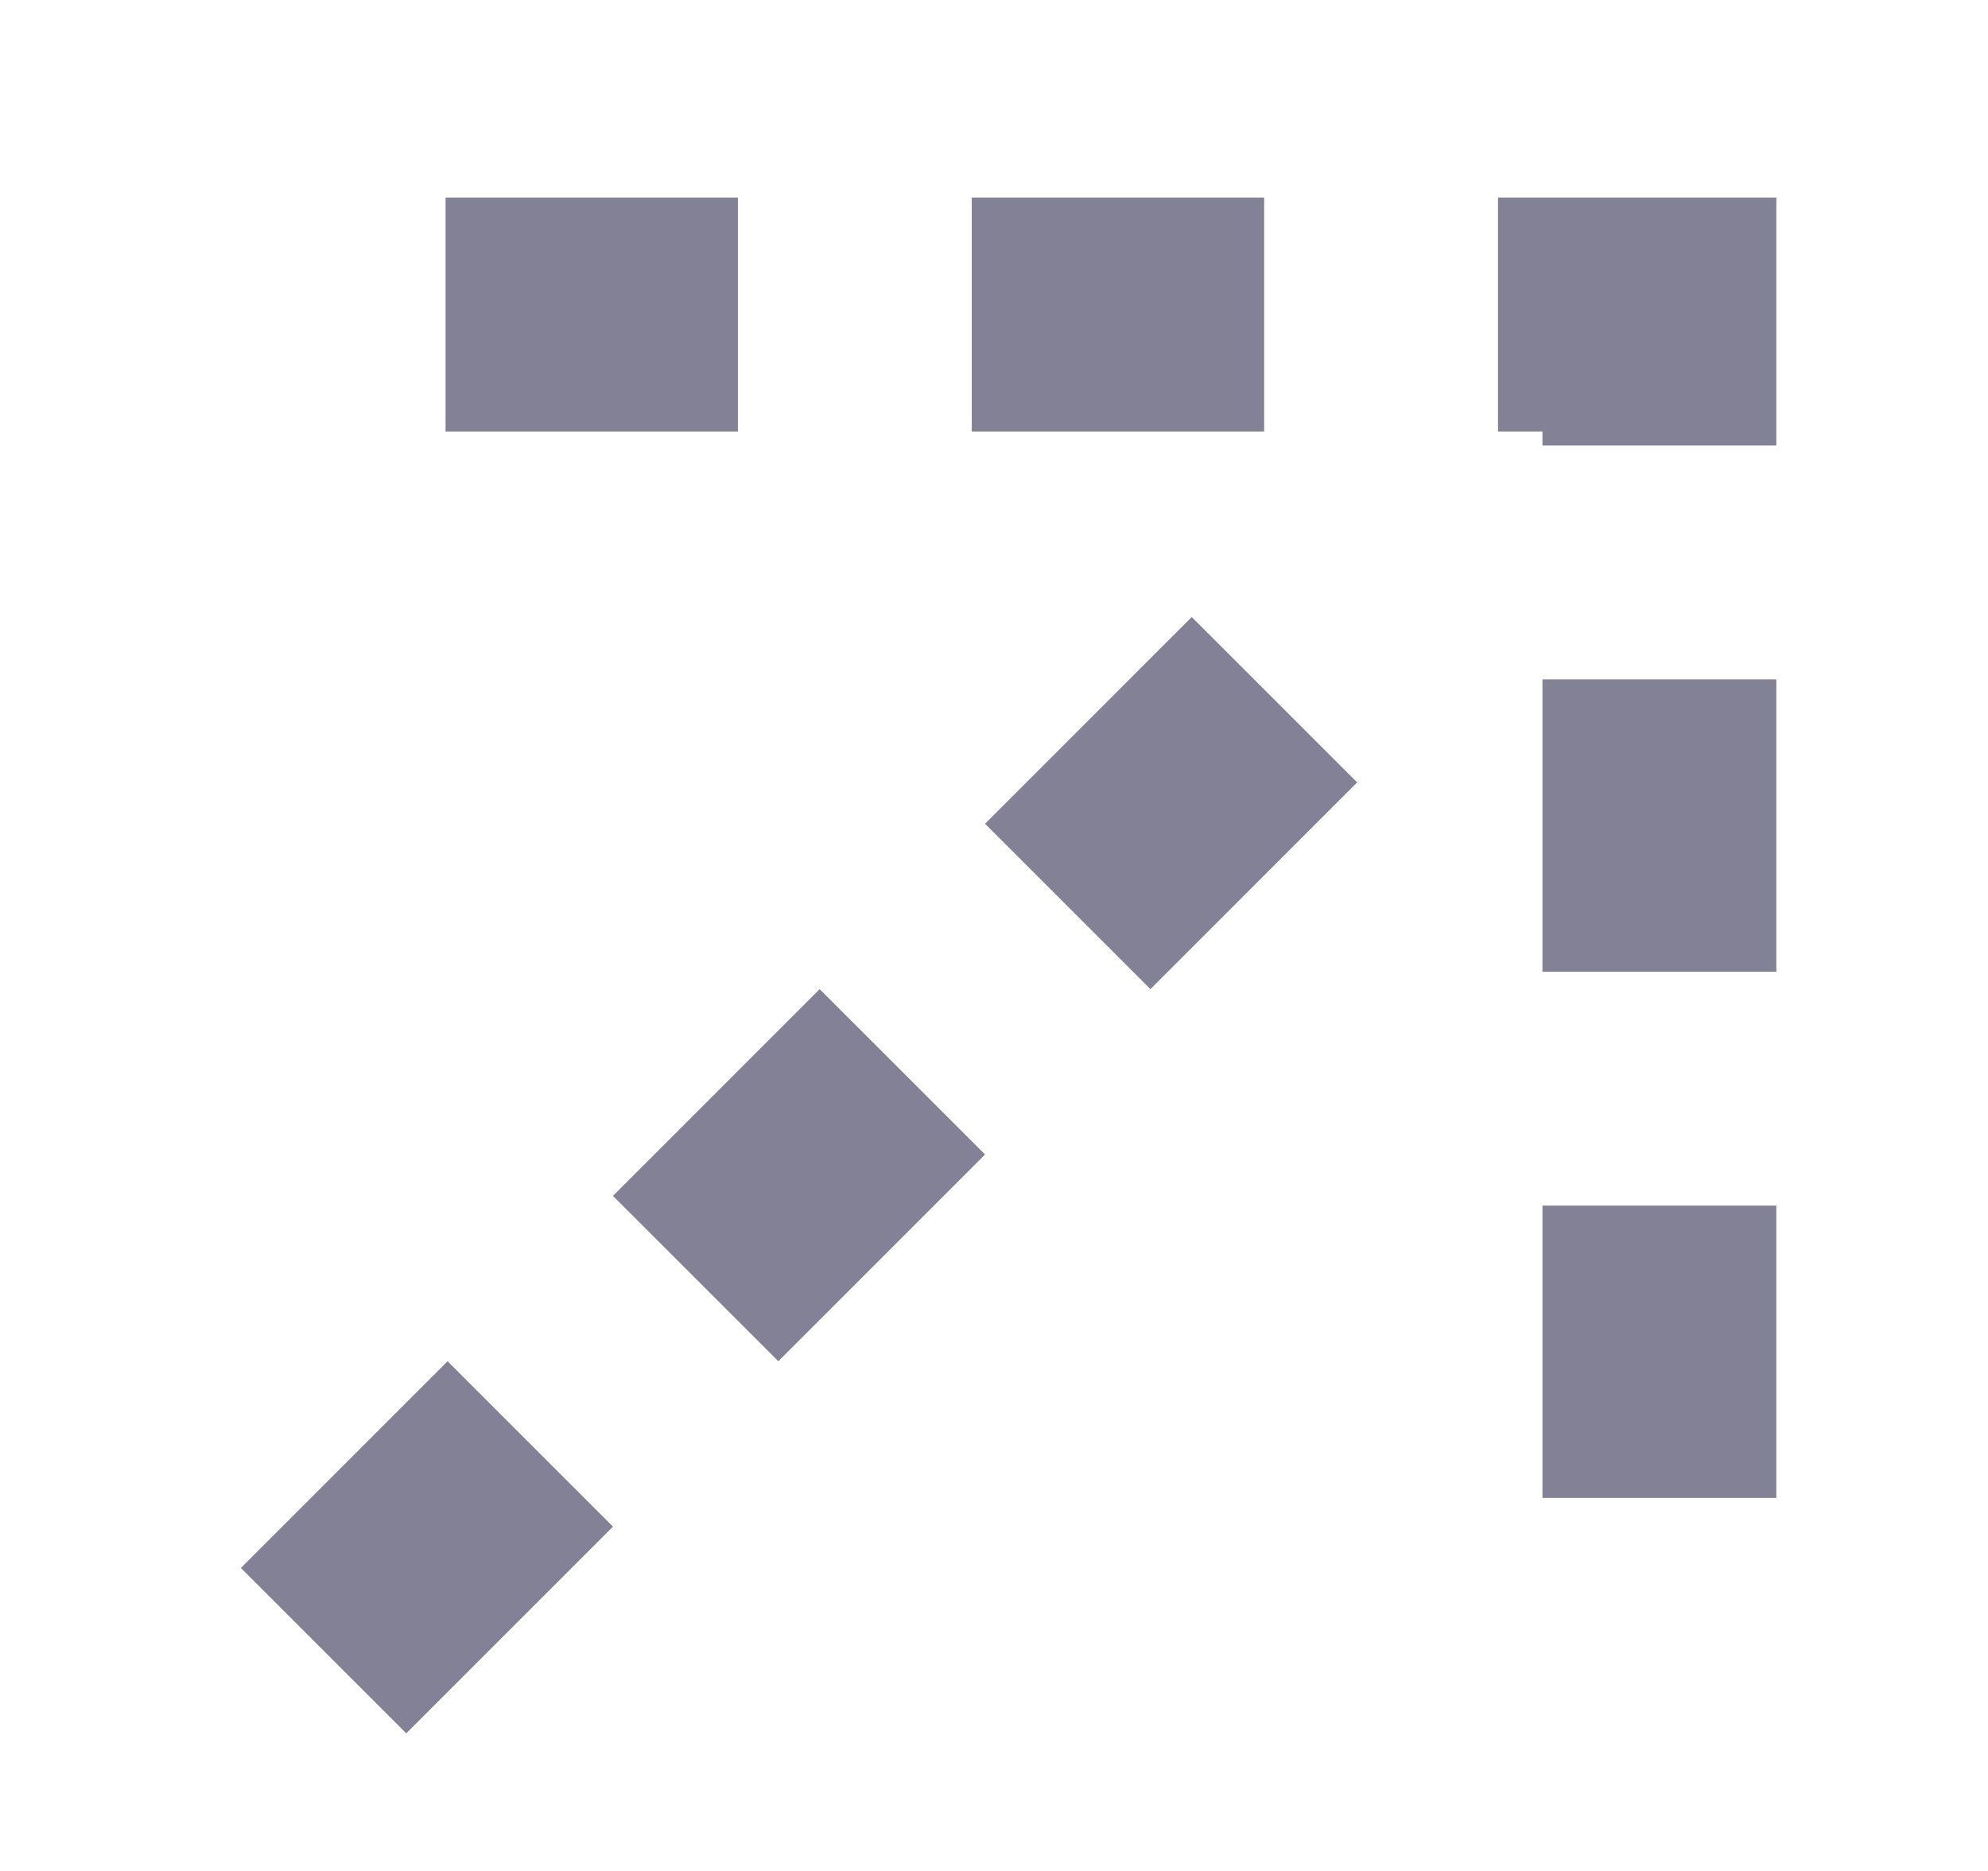
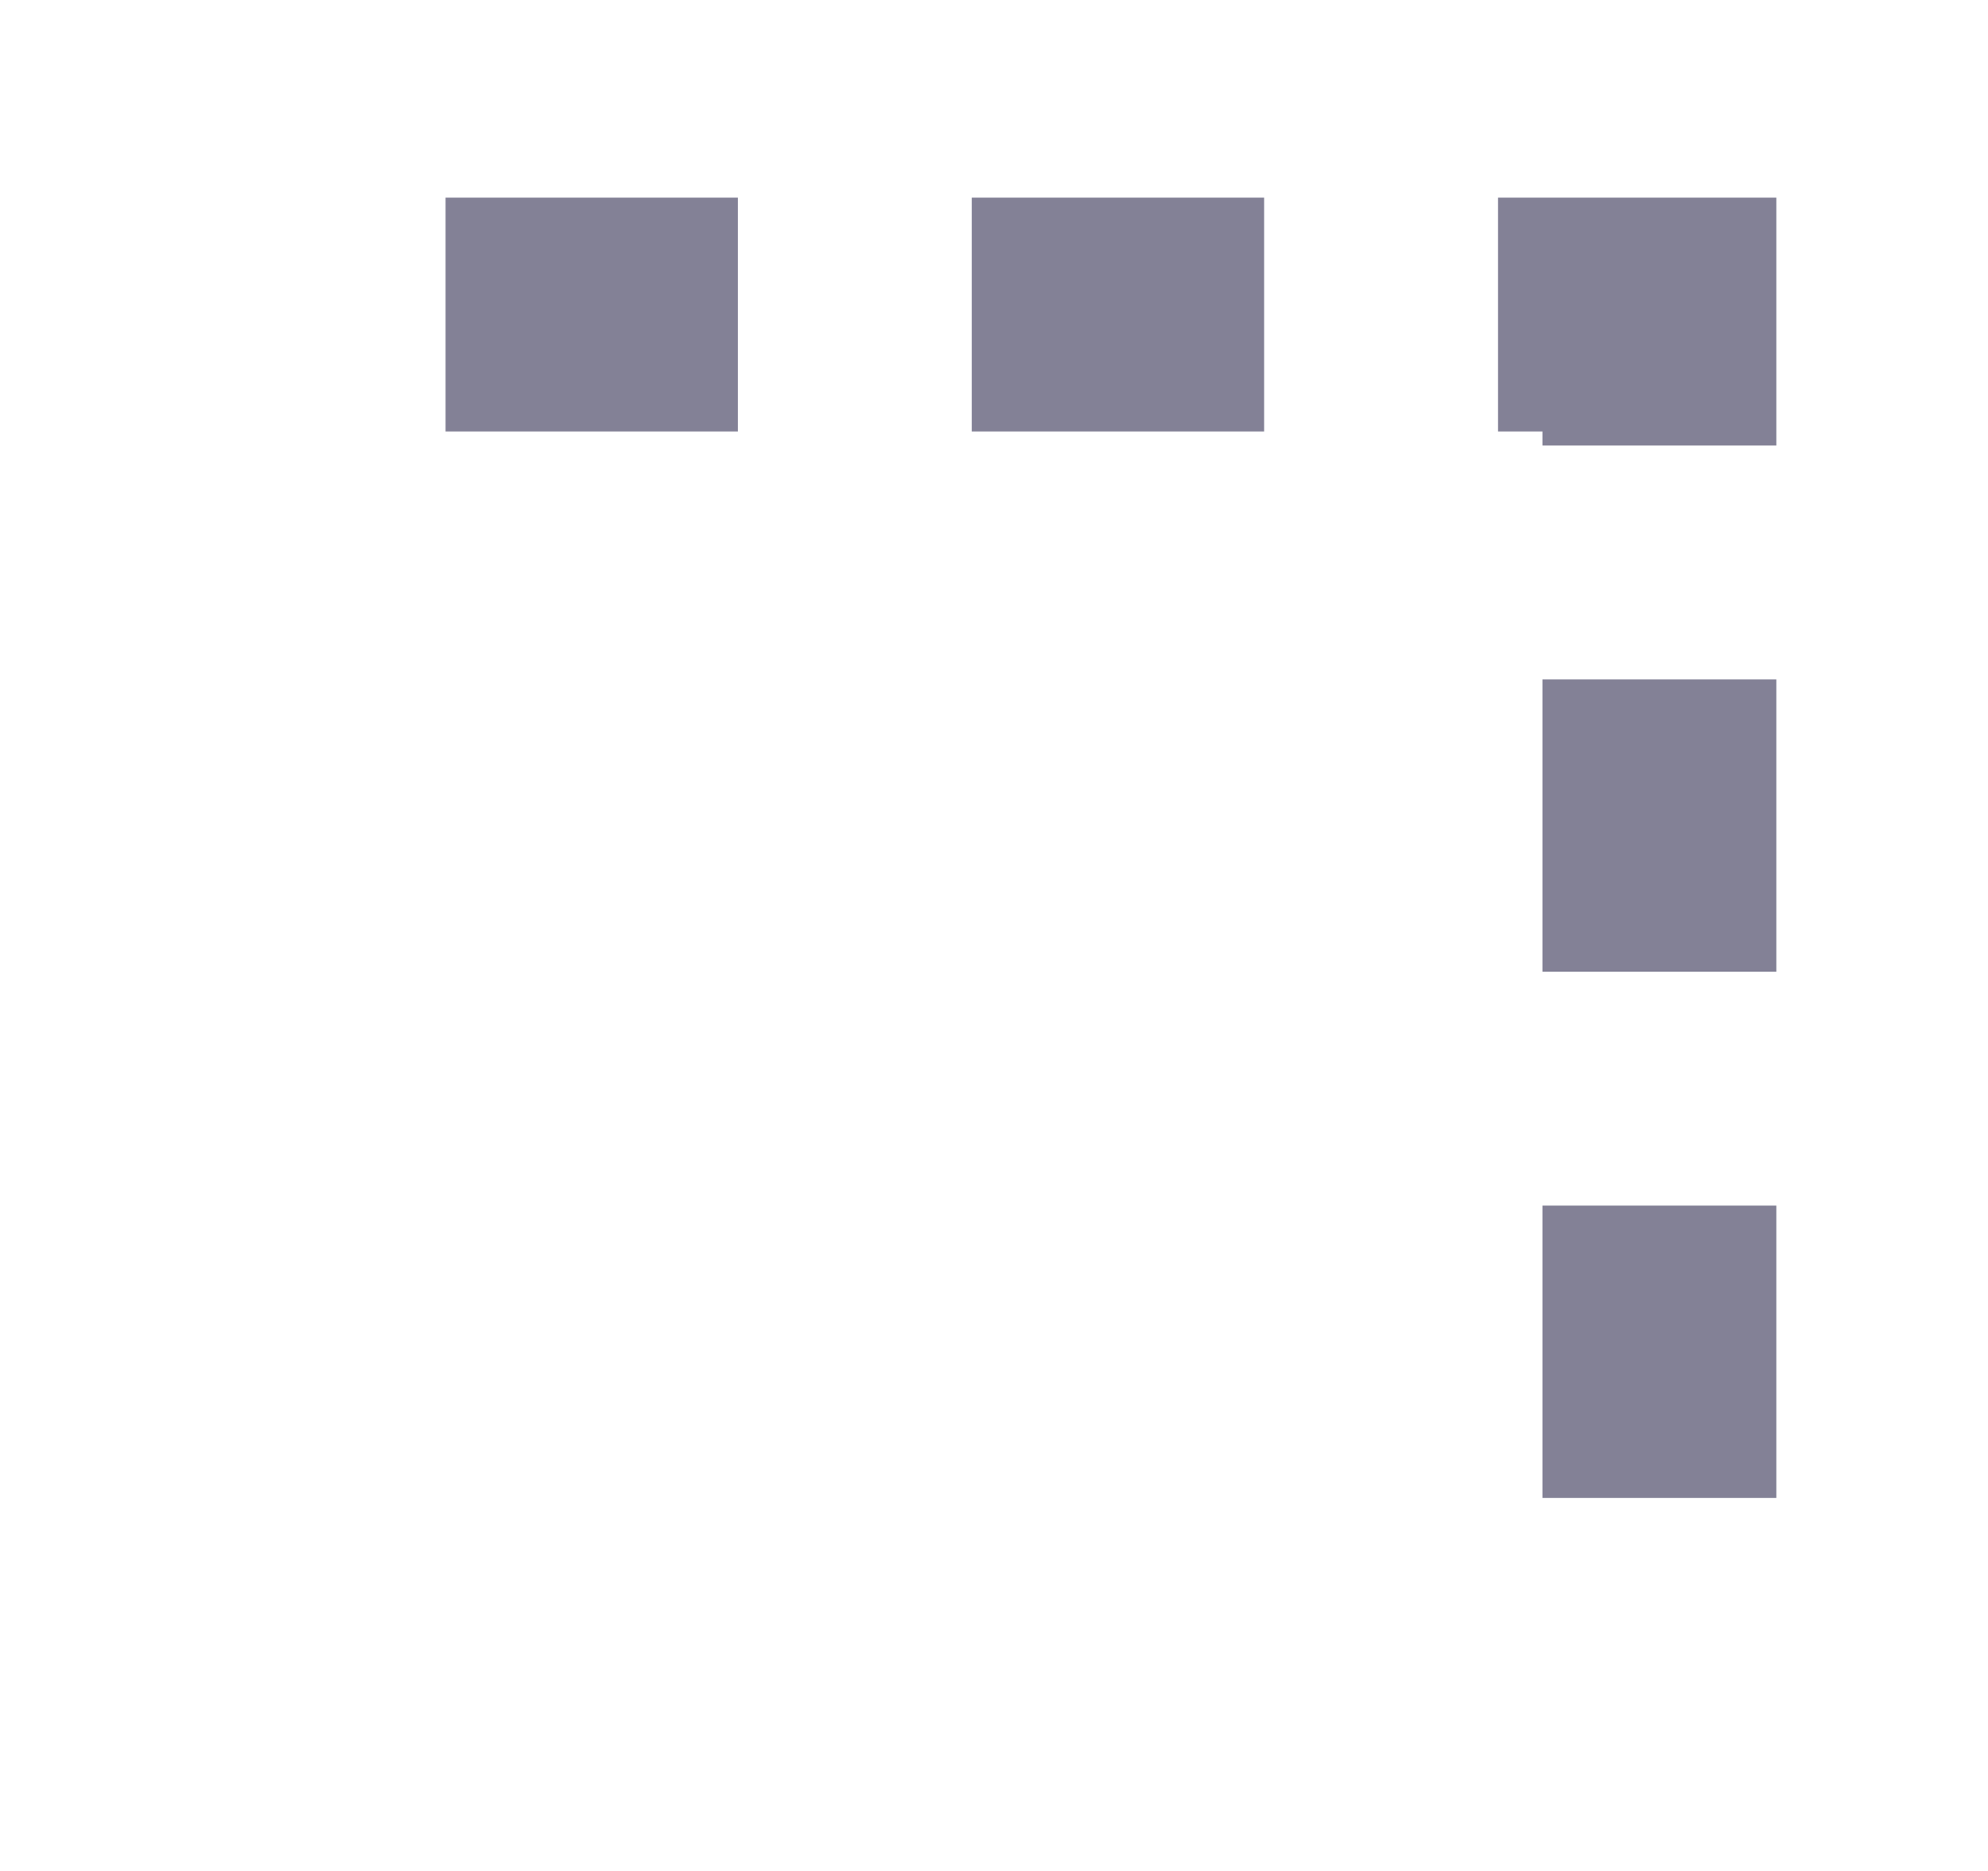
<svg xmlns="http://www.w3.org/2000/svg" width="17" height="16" viewBox="0 0 17 16" fill="none">
-   <path d="M10.191 6.691L2.878 14.005" stroke="#838196" stroke-width="2" stroke-linecap="square" stroke-dasharray="0.5 4" />
  <path d="M4.81 2.69L14.19 2.69L14.19 12.07" stroke="#838196" stroke-width="2" stroke-linecap="square" stroke-dasharray="0.5 4" />
</svg>